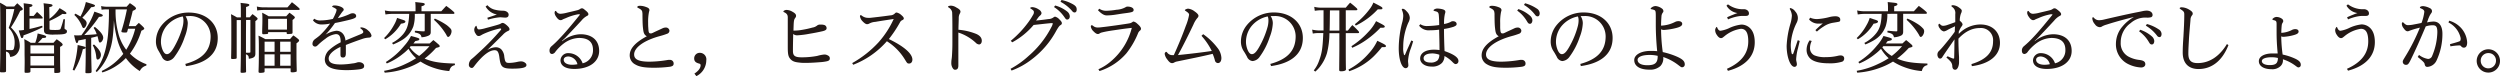
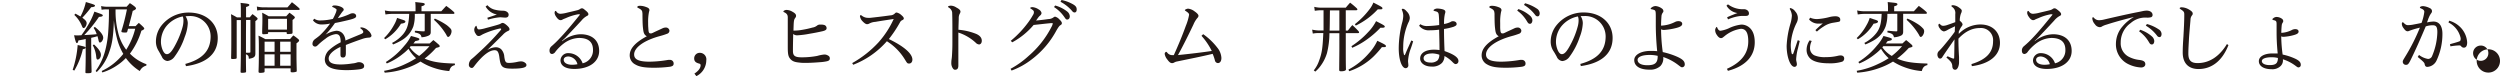
<svg xmlns="http://www.w3.org/2000/svg" viewBox="0 0 768.09 23.4">
  <defs>
    <style>.cls-1{fill:#231815;}</style>
  </defs>
  <title>アセット 1</title>
  <g id="レイヤー_2" data-name="レイヤー 2">
    <g id="レイヤー_1-2" data-name="レイヤー 1">
-       <path class="cls-1" d="M1.86,17.23c0,1.29,0,2.43,0,3.43v1.1c0,.4-.21.47-1.21.47-.57,0-.65-.05-.65-.38C.1,17,.1,17,.1,12,.1,3.74.1,2.88,0,.83A18.7,18.7,0,0,1,2,2H4.38c.38-.43.5-.55.93-1,.64.57.83.74,1.4,1.31.22.24.29.38.29.5s-.14.31-.79.53A43,43,0,0,1,3.36,8.43,12,12,0,0,1,5,10.4,7,7,0,0,1,6.07,14,3.66,3.66,0,0,1,5,16.73a2.94,2.94,0,0,1-1.9.74c-.12-1-.45-1.43-1.26-1.62Zm0-1.92a12.39,12.39,0,0,0,1.64.09c.45,0,.59-.09.74-.4a6.21,6.21,0,0,0,.26-1.86A6.13,6.13,0,0,0,2.67,8.57,36.53,36.53,0,0,0,4.4,2.79H1.86ZM10.33,4.9l1.05-1.23A17.94,17.94,0,0,1,13,5.21a.77.77,0,0,1,.12.31c0,.12-.09.17-.26.17H9.07V8.9c1.43-.31,2.24-.52,3.88-1l.14.47a49,49,0,0,1-5.88,2.5c0,.57-.19.83-.45.83s-.29,0-1-2.35a11.16,11.16,0,0,0,1.59-.14V3A18.79,18.79,0,0,0,7.26,1c2.31.29,2.31.29,2.55.41a.32.32,0,0,1,.16.24c0,.26-.23.4-.9.54V4.9Zm.5,8.24.05-.14a12.63,12.63,0,0,0,.69-2.72c2.21.55,2.62.69,2.62,1s-.36.38-1.12.38a18,18,0,0,1-1.43,1.5h4.78c.41-.48.55-.62,1-1.1a16.72,16.72,0,0,1,1.5,1.12c.23.24.33.38.33.55s-.17.36-.79.67c0,1.35,0,2,0,2.81,0,1.16,0,2.28.05,4.71,0,.38-.31.5-1.36.5-.38,0-.48,0-.48-.33V20.92H9.35v1c0,.33-.3.45-1.11.45-.6,0-.69,0-.69-.36,0-1.86.07-2.71,0-5.07,0-.88,0-1.55,0-2v-.21c0-.55,0-1.9-.1-2.71a18.67,18.67,0,0,1,2,1.14Zm5.78.78H9.35v2.53h7.26ZM9.35,17.23v2.91h7.26V17.23ZM15.19,5.78A11.93,11.93,0,0,0,18.31,2.5c1.54.9,2.11,1.31,2.11,1.52s-.19.31-.47.31a4,4,0,0,1-.74-.07,25.3,25.3,0,0,1-4,2.17V8.62c0,.33,0,.4.09.47s.5.12,1.67.12,1.5-.09,1.64-.36A20.69,20.69,0,0,0,19.5,5.9l.45,0-.12,2.4v.12c0,.43,0,.48.26.6s.48.28.48.59c0,.79-.69,1-3.67,1a8.52,8.52,0,0,1-2.71-.19c-.5-.22-.69-.55-.69-1.34V2.74A14.46,14.46,0,0,0,13.38,1c2.35.28,2.35.28,2.57.4a.31.31,0,0,1,.19.24c0,.26-.24.4-1,.55Z" />
      <path class="cls-1" d="M22.33,21.45a30.83,30.83,0,0,0,1.53-7.62c2.26.5,2.43.57,2.43.81s-.24.36-.84.48a23,23,0,0,1-2.62,6.56Zm4-9.48-.71.17c-.76.14-.86.17-1.52.28-.15.62-.27.81-.48.81s-.4-.31-.86-2.4c.6.05.88.05,1.17.05L25,10.83A27.16,27.16,0,0,0,26.88,8,22.46,22.46,0,0,0,29,3.57c2.45.86,2.57.9,2.57,1.17s-.33.4-1.17.45a39.78,39.78,0,0,1-4.52,5.59c2.12-.12,3.12-.19,3.83-.28a7.72,7.72,0,0,0-.95-1.93l.38-.31c1.79,1.45,2.57,2.48,2.57,3.36,0,.64-.54,1.45-1,1.45-.21,0-.33-.19-.45-.72-.05-.28-.16-.71-.31-1.23-.88.26-.93.26-1.93.5v5.07c0,.5.1,4.23.12,5.3,0,.41-.23.5-1.21.5-.6,0-.67,0-.69-.35.07-2.34.09-3.74.09-5.36ZM23.17,4.19c.66.36.69.38,1.55.88A17.13,17.13,0,0,0,26.38.62l1.48.45c1.07.33,1.33.48,1.33.69s-.36.43-1.17.45a33.17,33.17,0,0,1-2.73,3.24c1,.72,1.33,1.14,1.33,1.71s-.48,1.46-.93,1.46c-.21,0-.33-.15-.57-.74a9.42,9.42,0,0,0-2.29-3.29Zm5.71,9.47C30.33,15,31,16,31,16.85s-.55,1.45-1,1.45c-.24,0-.36-.19-.43-.78a9.16,9.16,0,0,0-1.07-3.62Zm3.9-10.78A7.77,7.77,0,0,0,31.21,3l-.14-1.14a8.21,8.21,0,0,0,2,.21h5.83l1-1.11a15.44,15.44,0,0,1,1.59,1.14c.22.24.29.36.29.52s-.22.41-1,.72c-.36,1.5-.36,1.5-1.21,4.69h2.09c.41-.43.55-.58,1-1,.66.59.86.76,1.43,1.33.16.21.23.33.23.45s-.21.36-.88.62a22.63,22.63,0,0,1-3.52,7.05A13.18,13.18,0,0,0,45,19.73l-.05.43a3,3,0,0,0-2,1.67,15.2,15.2,0,0,1-4.28-4A14.81,14.81,0,0,1,36.09,20a16.72,16.72,0,0,1-4.64,2.26l-.21-.45a18.24,18.24,0,0,0,6.64-5.26,17.81,17.81,0,0,1-2-5A35,35,0,0,1,35,6.28c-.19,4.93-.5,7.07-1.43,9.67a15.27,15.27,0,0,1-3.85,6.19l-.34-.34a18.64,18.64,0,0,0,3-6.49,31.53,31.53,0,0,0,.9-5.93c.12-1.76.19-3.71.19-5.05,0-.4,0-.52,0-1.45Zm2.72,0v.83a26.18,26.18,0,0,0,.81,6.34,13.87,13.87,0,0,0,2.47,5.23,21.45,21.45,0,0,0,2.76-6.45H39.33c-.07.33-.12.45-.21.81a.44.44,0,0,1-.5.36c-.93,0-1.31-.07-1.31-.29,0-.05,0-.12,0-.21C38,7.43,38.55,5.07,39,2.88Z" />
      <path class="cls-1" d="M56.93,19.64c4.78-1.31,7.83-3.72,7.78-8.57a6.27,6.27,0,0,0-6.57-6.14h-.23L57,5A4,4,0,0,1,57.69,7v.22a12.9,12.9,0,0,1-.93,4.11,21.16,21.16,0,0,1-3.16,6.12,3,3,0,0,1-2.17,1.29,2.08,2.08,0,0,1-1.71-1.34c-.29-.52-.62-1.14-1-1.78a5.29,5.29,0,0,1-.81-2.91,8,8,0,0,1,1.81-5A10.59,10.59,0,0,1,58,3.86c5.33,0,8.9,3.28,8.9,7.83,0,5.54-4.52,7.92-9.76,8.64ZM51,8.19A7.74,7.74,0,0,0,49.45,13c0,1.07.62,3.62,1.79,3.64.88,0,1.67-.9,3-3.55a25.34,25.34,0,0,0,1.88-4.9,7.5,7.5,0,0,0,.24-1.71V6.17a3,3,0,0,0-.21-1.12A8.64,8.64,0,0,0,51,8.19Z" />
      <path class="cls-1" d="M76.72,5.33c.38-.45.5-.59.85-1a16.71,16.71,0,0,1,1.34,1.05c.16.16.24.28.24.4s-.15.33-.69.71v6.1c0,2.16,0,3.45,0,3.88,0,1-.47,1.35-2,1.59-.07-.69-.09-.81-.28-1a1.55,1.55,0,0,0-.62-.38v.43c0,1.47,0,2.4.05,4.83a.31.31,0,0,1-.22.33,4.89,4.89,0,0,1-1,.1c-.36,0-.48-.07-.48-.31.07-2.57.1-5.14.1-10.17,0-1.16,0-1.16,0-5.73H72.72v8.09c0,.62,0,.62,0,3.48,0,.21-.09.28-.31.33a5.74,5.74,0,0,1-1,.07c-.29,0-.38-.07-.41-.29.07-2.42.07-3.4.07-9.59,0-1.62,0-2.64-.09-3.9.83.43,1.07.55,1.83,1H74c0-3.47,0-3.47-.09-4.47.52.07,1,.12,1.21.14,1.17.14,1.48.24,1.48.5s-.22.38-1,.64V5.33Zm-1.15,4.95c0,.05,0,1.48,0,5.91a9.22,9.22,0,0,0,1,0c.29,0,.36-.07.36-.26V6.12H75.6Zm12.74-8c.62-.69.81-.91,1.38-1.6,1,.76,1.29,1,2.24,1.84a.66.66,0,0,1,.14.31.26.26,0,0,1-.24.23h-11a12,12,0,0,0-1.81.17L78.91,2a8.68,8.68,0,0,0,2,.26ZM89.12,12c.4-.47.55-.64,1-1.12A12.21,12.21,0,0,1,91.62,12c.21.19.28.31.28.45s-.11.38-.81.86v3.9c0,.88,0,.88.08,4.48,0,.19,0,.26-.1.33a3.32,3.32,0,0,1-1.4.19c-.29,0-.36-.07-.38-.35V21h-8v.86c0,.24-.05.33-.22.4a4.21,4.21,0,0,1-1.16.12c-.34,0-.46-.09-.48-.38.07-2.07.1-3,.1-6.16V14.33c0-.86,0-2.21-.12-3.38,1,.45,1.23.6,2.12,1.07ZM87.93,5c.43-.48.57-.62,1-1.1.64.46.83.6,1.45,1.1.14.17.21.26.21.38s-.12.33-.71.76V6.9c0,.46,0,.46,0,3V10a.35.35,0,0,1-.27.38c-.11,0-.88.09-1.16.09s-.36-.09-.38-.35V9.88H82.38v.24c0,.21-.09.28-.26.31a9.78,9.78,0,0,1-1.24.09c-.21,0-.31-.12-.33-.4,0-1.69.07-2.29.07-3.95,0-1.08,0-1.41-.07-2.27.9.46,1.17.6,2,1.1Zm-3.57,7.81H81.29v3.11h3.07Zm-3.07,3.88v3.5h3.07v-3.5Zm1.09-7.6h5.79V5.78H82.38Zm6.91,6.83V12.81H86.07v3.11Zm-3.22,4.27h3.22v-3.5H86.07Z" />
      <path class="cls-1" d="M96.53,5.74a3.08,3.08,0,0,0,1.93.54,17.42,17.42,0,0,0,3.81-.47,14.29,14.29,0,0,0,.81-1.67,3.74,3.74,0,0,0,.33-1.09.32.32,0,0,0-.12-.26,3.93,3.93,0,0,0-1-.58c-.17-.07-.24-.12-.24-.21s.26-.33.62-.33c1.45,0,2.93.64,2.93,1.26,0,.21-.07.31-.29.54a9.38,9.38,0,0,0-.66.89c-.27.35-.48.66-.84,1.21a19.65,19.65,0,0,0,3.65-1.26,2,2,0,0,1,.88-.24c.71,0,1.09.4,1.09.88s-.5.76-2.4,1.22-3.17.73-4.12.9A29.38,29.38,0,0,1,100,10.66a8.11,8.11,0,0,1,3.35-1.21c1.58,0,2.65,1.24,2.79,3,1.62-.69,2.86-1.19,4.64-1.93.62-.26.83-.43.83-.71s-.21-.6-.73-1a.29.29,0,0,1-.17-.26c0-.1.14-.14.36-.14a3.46,3.46,0,0,1,2.07,1,2.86,2.86,0,0,1,1,1.48c0,.47-.38.67-.88.67a7,7,0,0,0-2,.42c-1.69.57-3.45,1.22-5,1.84,0,.73,0,1.66,0,2.47,0,1-.26,1.38-.88,1.38s-.78-.28-.78-1,0-1.62,0-2.26c-2.52,1.16-3.62,2.5-3.62,3.52,0,1.4,1.29,1.88,3.79,1.88a23.78,23.78,0,0,0,3.45-.31,5.61,5.61,0,0,0,1.4-.28,2,2,0,0,1,.65-.12c.9,0,1.61.5,1.61,1.14s-.35.9-1.54,1.07a33.18,33.18,0,0,1-3.72.24c-4.61,0-6.83-.95-6.83-3.38a4.28,4.28,0,0,1,1.12-2.6A15.32,15.32,0,0,1,104.67,13c0-1.92-.48-2.52-1.5-2.52A6.46,6.46,0,0,0,100,11.9a20.07,20.07,0,0,0-2,1.62c-.6.6-.81.79-1.2.79a.81.81,0,0,1-.8-.84,1.79,1.79,0,0,1,.69-1.38c.42-.33,1-.71,1.59-1.24a24.48,24.48,0,0,0,3.14-3.61,12.11,12.11,0,0,1-2.5.28,3.26,3.26,0,0,1-2.76-1.26Z" />
      <path class="cls-1" d="M118,21.76a24.57,24.57,0,0,0,6.76-2.19,25.25,25.25,0,0,0,3.07-1.69A11.94,11.94,0,0,1,125.51,15c-.38.38-1,1-1.67,1.5a19.83,19.83,0,0,1-5,3l-.29-.45A23.26,23.26,0,0,0,124.27,14a12.84,12.84,0,0,0,2-2.95c2.38.64,2.57.71,2.57,1a.42.42,0,0,1-.24.33,6.11,6.11,0,0,1-1,.24c-.29.36-.39.5-.6.74H132l1.14-1.05c.79.62,1,.81,1.74,1.46a.67.67,0,0,1,.21.42c0,.22-.14.29-1.12.53A24.89,24.89,0,0,1,130.46,18c2.31,1,4.59,1.4,9.3,1.52V20c-1,.24-1.4.69-1.73,1.83a19.43,19.43,0,0,1-5.53-1.26,16.61,16.61,0,0,1-3.3-1.66,21.73,21.73,0,0,1-4.1,1.95,24.67,24.67,0,0,1-6.9,1.47Zm0-10.07a16,16,0,0,0,3-3.93,10,10,0,0,0,1-2.26c.48.17.86.28,1.1.38,1.26.38,1.45.5,1.45.76s-.31.52-1.36.64a13.45,13.45,0,0,1-4.83,4.79Zm9.43-7.43A11.63,11.63,0,0,1,127,8.09a8.18,8.18,0,0,1-3.57,4.26,18.2,18.2,0,0,1-2.66,1.31l-.31-.47a11.11,11.11,0,0,0,3.4-2.69c1.26-1.55,1.74-3.14,1.86-6.24h-5a14.18,14.18,0,0,0-2.29.19l-.19-1.24a10.41,10.41,0,0,0,2.48.26h6.95v-1a16.19,16.19,0,0,0-.09-1.84C130,.9,130,.9,130.27,1a.32.32,0,0,1,.23.29c0,.28-.28.45-1,.64V3.47h6.07l1.53-1.66c1.07.78,1.38,1,2.38,1.9a.62.62,0,0,1,.14.31.25.25,0,0,1-.28.24h-7V7.43c0,1.64,0,1.64,0,1.9v.52c0,.72-.29,1-1.17,1.29a5.69,5.69,0,0,1-1.66.31c-.19-.9-.58-1.17-2.05-1.48l0-.5c.22,0,.38,0,.5,0,1.31.12,1.36.14,2.17.16.33,0,.36,0,.36-.4v-5Zm-1.24,9.93-.17.16c0,.07-.07.07-.14.17a9.2,9.2,0,0,0,2.9,2.67,21,21,0,0,0,3.17-3Zm7.4-8.48a21.14,21.14,0,0,1,3.55,1.93,8.75,8.75,0,0,1,1.21,1.07,1.21,1.21,0,0,1,.38.91c0,.76-.59,1.73-1.05,1.73-.19,0-.33-.19-.61-.76a19.43,19.43,0,0,0-3.74-4.5Z" />
      <path class="cls-1" d="M152.34,14.52a2.46,2.46,0,0,1,1.6.57,3.69,3.69,0,0,1,1,2.36c.24,1.69.48,1.88,1.53,1.88A12.86,12.86,0,0,0,159,19a5.35,5.35,0,0,1,1-.14,2,2,0,0,1,1.12.28c.5.34.62.53.62.86,0,.59-.74,1.09-4.31,1.09-3.24,0-3.62-.59-4-3.45-.24-1.9-.72-2.21-1.48-2.21-1.57,0-3.6,1.52-6,4.57-.45.59-.64.88-1,.88a.93.93,0,0,1-.9-1,2.33,2.33,0,0,1,.9-1.79c.57-.45,1.1-.95,2.31-2.07a74.83,74.83,0,0,0,6.52-6.71c.17-.19.19-.26.19-.36s0-.19-.24-.19a.36.36,0,0,0-.16,0,24.49,24.49,0,0,0-5,1.66c-.62.27-1,.65-1.48.65s-.69-.27-1-.79a2,2,0,0,1-.38-1.24,1.61,1.61,0,0,1,.43-1c.07-.07.12-.12.16-.12s.1.05.12.12c.29,1,.36,1,.93,1a11.5,11.5,0,0,0,1.93-.42c1.83-.48,3.5-.93,4.21-1.19.36-.12.6-.39.91-.39s.71.2,1.35.77.79.88.79,1.19-.14.38-.69.62a4.81,4.81,0,0,0-1.36,1.07c-1.54,1.5-2.95,2.95-4.81,4.71A5.16,5.16,0,0,1,152.34,14.52ZM149.75,1.59A4.38,4.38,0,0,0,152.13,3a10,10,0,0,0,2.4.29c1,0,1.74.55,1.74,1.21s-.41.91-1,.91-1.24-.1-1.62-.1a17.09,17.09,0,0,0-3.72.74l-.21-.6c.95-.3,1.9-.61,2.95-1A5,5,0,0,1,149.2,2Z" />
      <path class="cls-1" d="M172.75,12.66a9.23,9.23,0,0,1,5.61-2.14c3.48,0,5.72,1.83,5.72,5.14s-3,5.52-7.64,5.52c-2.72,0-4.24-1-4.24-2.68a2.34,2.34,0,0,1,2.57-2.17A4.6,4.6,0,0,1,179,19.45a4.06,4.06,0,0,0,3.19-4.12c0-2.5-1.5-3.67-4.33-3.67a8.28,8.28,0,0,0-4.64,1.69,13.57,13.57,0,0,0-2.58,2.55,1.43,1.43,0,0,1-1,.69c-.45,0-.81-.29-.81-1.07a1.72,1.72,0,0,1,.67-1.36A30.53,30.53,0,0,0,172,11.73c1.28-1.3,3.21-3.54,6-7a.52.52,0,0,0,.15-.28.06.06,0,0,0-.07-.07,3.39,3.39,0,0,0-.43,0,16,16,0,0,0-3.76,1.17c-.34.14-.79.31-1,.42a1.12,1.12,0,0,1-.67.22c-.4,0-.83-.29-1.31-1a2.6,2.6,0,0,1-.52-1.16c0-.38.12-.67.26-.67a.32.32,0,0,1,.29.17,1.45,1.45,0,0,0,1.45.69,9.26,9.26,0,0,0,1.76-.31c1.29-.31,2.29-.53,3.29-.79a2.71,2.71,0,0,0,.78-.35,1,1,0,0,1,.55-.22c.33,0,.55.17,1,.55.66.52,1,.9,1,1.24s-.1.38-.53.61a5.71,5.71,0,0,0-1.57,1.34c-1.64,1.78-3.24,3.47-4.69,5-.38.43-.93.9-1.33,1.29Zm1.88,4.69c-.86,0-1.43.41-1.43,1,0,1.07,1.24,1.55,2.57,1.55a8.46,8.46,0,0,0,1.64-.17A3.07,3.07,0,0,0,174.63,17.35Z" />
      <path class="cls-1" d="M197.56,8.71c-.15-1.14-.15-2.78-.17-4a5,5,0,0,0-.09-1.19,1.32,1.32,0,0,0-.53-.67c-.33-.23-.62-.35-.9-.52-.05,0-.07-.07-.07-.14,0-.26.31-.41.81-.41a5.27,5.27,0,0,1,1.85.36c.79.26,1.07.55,1.07,1,0,.12-.07.26-.16.67A15.13,15.13,0,0,0,199.13,7c0,.5,0,1,.05,1.53.07,1.4.16,1.74.76,1.74.24,0,.38-.05,1-.36s1.93-.88,2.62-1.22a2.41,2.41,0,0,1,.95-.23,1.09,1.09,0,0,1,1.17.92,1,1,0,0,1-.74,1,21,21,0,0,1-2.23.71c-4.81,1.31-7.88,3.5-7.88,5.64,0,1.48,1.28,2.22,4.76,2.22a36.11,36.11,0,0,0,5.71-.55,4,4,0,0,1,.67,0,1.1,1.1,0,0,1,1,1.1c0,.59-.26.83-1.09,1a38.26,38.26,0,0,1-5,.31c-2.79,0-4.43-.26-5.69-1a3.12,3.12,0,0,1-1.72-2.81c0-2,1.57-3.88,5.26-5.86C197.87,10.69,197.7,10,197.56,8.71Z" />
      <path class="cls-1" d="M213.35,22.61c1.38-.9,1.9-1.81,1.9-2.54,0-.34-.14-.46-.5-.55-1.07-.29-1.47-.74-1.47-1.6A1.69,1.69,0,0,1,215,16.23a2,2,0,0,1,2,2.31,5.5,5.5,0,0,1-3.05,4.86Z" />
      <path class="cls-1" d="M241.59,3.05a3.65,3.65,0,0,1,1.9.57c.86.47,1.09.83,1.09,1.28a1,1,0,0,1-.23.57c-.48.62-.48,1-.57,3.93h.28a13.45,13.45,0,0,0,2.26-.21,29.58,29.58,0,0,0,3.29-.72A3,3,0,0,0,251,7.88a1.44,1.44,0,0,1,.86-.33h.31a3.7,3.7,0,0,1,1,.11,1,1,0,0,1,.79,1c0,.45-.34.71-1.24.93-1.31.3-2.81.59-4,.78a26.55,26.55,0,0,1-3.74.48,1.88,1.88,0,0,1-1.29-.41c0,1.41-.07,2.64-.07,5.17,0,1.45.5,2,2.64,2a25.15,25.15,0,0,0,4.81-.43,12.22,12.22,0,0,1,2.15-.43,2.07,2.07,0,0,1,1.21.34.9.9,0,0,1,.52.85c0,.5-.26.72-.88.88a14.07,14.07,0,0,1-2.21.29c-.81.07-2.69.21-4.29.21-.66,0-1.28,0-1.76-.07-1.33-.14-2.43-.26-3.23-1.45-.5-.74-.55-1.76-.55-3.62v-1.9c0-2.26,0-3.48,0-4.67,0-.83,0-1.57,0-2.28s-.26-1.17-1.1-1.57c-.07,0-.24-.1-.24-.27S241.28,3.05,241.59,3.05Z" />
      <path class="cls-1" d="M261.83,19.38A32.72,32.72,0,0,0,269.92,13a28.4,28.4,0,0,0,4.66-7.17c-1.76.27-3.92.58-5.66.89a4.57,4.57,0,0,0-1.76.47,1.46,1.46,0,0,1-.76.24c-.38,0-.81-.29-1.38-.88a2.79,2.79,0,0,1-.81-1.57c0-.15.12-.34.23-.34a.76.76,0,0,1,.34.17,3,3,0,0,0,1.83.67,6.43,6.43,0,0,0,.74,0c1.59-.17,3.69-.41,6.19-.76a2,2,0,0,0,1.4-.6c.24-.24.36-.28.53-.28a3.18,3.18,0,0,1,1.52.85c.57.48.69.77.69,1s-.19.36-.43.48a1.42,1.42,0,0,0-.74.69A36.54,36.54,0,0,1,273.09,12c4.68,2.26,7.23,4.5,7.23,6.31,0,.71-.4,1.21-1,1.21s-.62-.14-1.36-1.33a17,17,0,0,0-5.48-5.52,26.38,26.38,0,0,1-10.35,7.23Z" />
      <path class="cls-1" d="M292.11,1.74a3.16,3.16,0,0,1,1.69.55c1,.52,1.29.9,1.29,1.28a1.36,1.36,0,0,1-.22.64,2.78,2.78,0,0,0-.31,1.31c0,1-.09,2.5-.09,3.62A18.71,18.71,0,0,1,300,10.45c1.12.52,1.64,1.21,1.64,2.07s-.52,1.14-.83,1.14a1.65,1.65,0,0,1-1.07-.57A14.44,14.44,0,0,0,294.44,10c0,2.45,0,4.84,0,7.24,0,1.45,0,2.19,0,2.9,0,1-.43,1.29-1,1.29-.26,0-.47-.07-.78-.57a2.81,2.81,0,0,1-.38-1.53,6.86,6.86,0,0,1,.09-1.14,11.67,11.67,0,0,0,.12-1.24c.07-1.19.12-2.16.12-3.76,0-1.28,0-2.45,0-3.57,0-1.93,0-3.73-.07-5.76a2,2,0,0,0-1-1.5c-.12-.07-.26-.16-.26-.33S291.85,1.74,292.11,1.74Z" />
      <path class="cls-1" d="M310.54,12.54A31.09,31.09,0,0,0,316,6.74a21.7,21.7,0,0,0,1.38-2.15,1.43,1.43,0,0,0,.27-.85c0-.38-.1-.53-1-1.12-.09-.07-.17-.12-.17-.17s.31-.26.69-.26a4,4,0,0,1,2,.74A1.61,1.61,0,0,1,320,4a1.08,1.08,0,0,1-.43.76,3.79,3.79,0,0,0-.62.67c-.19.26-.47.67-.64.88,1.29-.12,2.9-.31,3.79-.45a2.75,2.75,0,0,0,1.47-.45c.36-.26.48-.29.6-.29a2.6,2.6,0,0,1,1.28.81c.55.52.79.88.79,1.17s-.07.4-.41.62-.5.38-1.24,1.61A27.18,27.18,0,0,1,317,18.23a22.72,22.72,0,0,1-6.21,3.45l-.31-.54a27.21,27.21,0,0,0,5.59-4,29.29,29.29,0,0,0,7-8.9,3.53,3.53,0,0,0,.38-1c0-.1-.09-.14-.26-.14H323c-1.66.14-3.62.38-5.43.57A22.82,22.82,0,0,1,311,13ZM324.18,1.69a10.39,10.39,0,0,1,3.76,1.9A2,2,0,0,1,328.68,5c0,.6-.33,1-.76,1s-.45-.12-.88-.71a11,11,0,0,0-3.21-3.12ZM326.13,0a11.78,11.78,0,0,1,3.67,1.4c.74.46,1,.86,1,1.5s-.26.93-.67.93a.86.86,0,0,1-.66-.36A12.31,12.31,0,0,0,325.83.55Z" />
-       <path class="cls-1" d="M337.47,21.28a15.2,15.2,0,0,0,3.83-2.43,19.74,19.74,0,0,0,6.43-10.28c-2,.19-3.93.5-5.4.71s-2.67.41-3.69.67a2.12,2.12,0,0,0-.81.33.88.88,0,0,1-.52.17c-.39,0-.79-.26-1.31-.79a2.56,2.56,0,0,1-.86-1.5c0-.26.09-.4.26-.4s.19,0,.53.26a2.07,2.07,0,0,0,1.33.43c.21,0,.5,0,1.05-.07,1.26-.14,2.07-.24,4.45-.57,1.83-.26,3.83-.55,4.4-.67a2.22,2.22,0,0,0,.81-.4.49.49,0,0,1,.29-.12,2.25,2.25,0,0,1,1.07.59c.85.72,1.23,1.22,1.23,1.64a.77.77,0,0,1-.31.55,1.87,1.87,0,0,0-.57.74,25.27,25.27,0,0,1-3.61,6.24,18.29,18.29,0,0,1-8.26,5.45Zm.26-18.61a3.69,3.69,0,0,0,2.15.64A22.54,22.54,0,0,0,343,3a6.5,6.5,0,0,0,2.81-.78,1,1,0,0,1,.64-.19c1.05,0,1.84.42,1.84,1s-.34.74-2.36,1-2.48.38-2.88.42a20,20,0,0,1-3,.29c-.81,0-1.62-.48-2.71-1.59Z" />
      <path class="cls-1" d="M369.66,10.5A19.77,19.77,0,0,1,374,14.64a5.42,5.42,0,0,1,1.26,3.16c0,1-.43,1.58-1.09,1.58a1,1,0,0,1-.91-.84,13.44,13.44,0,0,0-.69-2c-3.54.86-6.76,1.48-11,2.36a2.51,2.51,0,0,0-.81.31,1.43,1.43,0,0,1-.64.19c-.48,0-.91-.31-1.5-1.15a3.58,3.58,0,0,1-.79-1.71c0-.26.29-.62.45-.62a.5.5,0,0,1,.31.22,1.94,1.94,0,0,0,1.62.8,3.82,3.82,0,0,0,.43,0c1.33-2.95,2.6-5.95,3.69-9a16.13,16.13,0,0,0,1-3.38c0-.47-.36-.71-1.05-1.19-.19-.12-.24-.16-.24-.28s.6-.43,1-.43a4,4,0,0,1,2,.85c.72.48,1.17,1,1.17,1.29a.84.84,0,0,1-.24.62,7.7,7.7,0,0,0-1.31,2.14c-1.57,3.29-3.07,6.31-4.74,9.36,4-.41,7.19-.79,10.38-1.26A20.93,20.93,0,0,0,369.14,11Z" />
-       <path class="cls-1" d="M390.28,19.64c4.79-1.31,7.84-3.72,7.79-8.57a6.29,6.29,0,0,0-6.57-6.14h-.24l-.88,0A4,4,0,0,1,391.05,7v.22a12.9,12.9,0,0,1-.93,4.11A21.41,21.41,0,0,1,387,17.47a2.94,2.94,0,0,1-2.16,1.29,2.08,2.08,0,0,1-1.72-1.34c-.28-.52-.62-1.14-1.05-1.78a5.29,5.29,0,0,1-.81-2.91,8,8,0,0,1,1.81-5,10.62,10.62,0,0,1,8.31-3.9c5.33,0,8.9,3.28,8.9,7.83,0,5.54-4.52,7.92-9.76,8.64Zm-5.9-11.45A7.73,7.73,0,0,0,382.81,13c0,1.07.62,3.62,1.78,3.64.89,0,1.67-.9,3-3.55a26,26,0,0,0,1.88-4.9,8.11,8.11,0,0,0,.24-1.71V6.17a2.82,2.82,0,0,0-.22-1.12A8.64,8.64,0,0,0,384.38,8.19Z" />
      <path class="cls-1" d="M408.45,10.19a25.83,25.83,0,0,1-.76,6.14,12.8,12.8,0,0,1-2.24,4.28A9.85,9.85,0,0,1,404.1,22l-.46-.38a9.82,9.82,0,0,0,1.6-2.88c.9-2.43,1.12-3.86,1.33-8.59H405a11.19,11.19,0,0,0-1.66.16l-.2-1.21a9.87,9.87,0,0,0,2,.26h1.5c0-1.12,0-2.43,0-6.21h-1a13.61,13.61,0,0,0-1.69.17l-.17-1.22a8.94,8.94,0,0,0,1.95.26h7.74c.57-.69.74-.88,1.33-1.54a23.37,23.37,0,0,1,2.05,1.73c.14.17.19.24.19.36s-.14.24-.38.24h-3.19V9.4h.64c.57-.71.76-1,1.38-1.69a26.14,26.14,0,0,1,1.91,1.88.94.94,0,0,1,.16.38c0,.15-.16.22-.52.22h-3.57V15c0,2.17,0,4.4.05,6.21a.32.32,0,0,1,0,.12c0,.36-.55.57-1.48.57-.45,0-.59-.12-.59-.45V21l.05-5.95V10.19Zm.15-7c-.05,4.52-.05,5-.1,6.21h3V3.19Zm5.69,18.19a21.64,21.64,0,0,0,6.28-5,15.14,15.14,0,0,0,2.59-3.85c2.24,1.07,2.65,1.31,2.65,1.62s-.22.33-.74.33h-.5a30.82,30.82,0,0,1-2.64,2.95,19.75,19.75,0,0,1-7.41,4.45Zm.92-7.19a26.12,26.12,0,0,0,5.17-4.36,13.92,13.92,0,0,0,2.4-3.33c2.26,1.14,2.67,1.38,2.67,1.66s-.26.36-.74.36c-.12,0-.31,0-.59,0a28.65,28.65,0,0,1-4.1,3.57,23.77,23.77,0,0,1-4.57,2.59Zm1.05-6.76a24.79,24.79,0,0,0,4.55-4.64,7.94,7.94,0,0,0,1.14-2c2.57,1.31,2.78,1.43,2.78,1.76s-.26.31-.66.31a2.17,2.17,0,0,1-.36,0,1.35,1.35,0,0,1-.4,0,22.31,22.31,0,0,1-6.76,5Z" />
      <path class="cls-1" d="M434.17,12.69c-.24.76-.31,1.07-.72,2.21a13,13,0,0,0-.85,3.83c0,.41.09.81.09,1.22a.86.86,0,0,1-.81,1c-1.21,0-2.14-2.64-2.14-6.11a32.44,32.44,0,0,1,1-7.69,9,9,0,0,0,.39-2.24A4.47,4.47,0,0,0,430.69,3a.33.33,0,0,1,0-.14c0-.09.11-.16.26-.16.38,0,.71.19,1.33.9a2.81,2.81,0,0,1,.86,1.95A3.51,3.51,0,0,1,432.67,7a18.5,18.5,0,0,0-1.55,7.48,6.45,6.45,0,0,0,.22,2.26c0,.12.07.21.14.21s.19-.09.33-.45c.53-1.33,1.24-2.76,1.79-4.07Zm2.21-5.26a3.64,3.64,0,0,0,2.1.57,28.55,28.55,0,0,0,3.69-.31c0-1.33-.05-2.31-.12-3.05s-.29-1-1-1.17c-.5-.11-.62-.19-.62-.33s.55-.52,1.15-.52a6.68,6.68,0,0,1,1.73.26c.55.19.76.4.76.79a2.11,2.11,0,0,1-.14.59,12.58,12.58,0,0,0-.26,3.12,7.58,7.58,0,0,0,1.88-.57l.33-.19a1.29,1.29,0,0,1,.53-.1c.66,0,1.12.34,1.12.86,0,.36-.19.52-.88.83a17.87,17.87,0,0,1-3,.69c0,2.26.07,4.52.17,6.79,2.9,1,4.26,2,4.26,3a.89.89,0,0,1-.84,1c-.26,0-.47-.14-.92-.57a9.68,9.68,0,0,0-2.53-1.91,3.16,3.16,0,0,1-.76,2.12,4.12,4.12,0,0,1-3.24,1.12c-2.09,0-3.47-1.12-3.47-2.47,0-1.67,1.64-2.72,4.24-2.72a12.84,12.84,0,0,1,1.71.12c0-2.12-.07-4.14-.12-6.26a23.06,23.06,0,0,1-2.83.19A3.76,3.76,0,0,1,436,7.9Zm3.48,9c-1.48,0-2.48.57-2.48,1.45s.86,1.34,2.12,1.34a2.94,2.94,0,0,0,2.19-.69,2.57,2.57,0,0,0,.52-1.72A7.42,7.42,0,0,0,439.86,16.4Z" />
      <path class="cls-1" d="M459.34,8.71c-.15-1.14-.15-2.78-.17-4a4.36,4.36,0,0,0-.1-1.19,1.26,1.26,0,0,0-.52-.67c-.33-.23-.62-.35-.9-.52a.14.14,0,0,1-.08-.14c0-.26.31-.41.81-.41a5.28,5.28,0,0,1,1.86.36c.79.26,1.07.55,1.07,1,0,.12-.07.26-.16.67A15.13,15.13,0,0,0,460.91,7c0,.5,0,1,0,1.53.07,1.4.16,1.74.76,1.74.23,0,.38-.05,1-.36s1.93-.88,2.62-1.22a2.41,2.41,0,0,1,.95-.23,1.09,1.09,0,0,1,1.17.92,1,1,0,0,1-.74,1,20.64,20.64,0,0,1-2.24.71c-4.8,1.31-7.87,3.5-7.87,5.64,0,1.48,1.28,2.22,4.76,2.22a36.11,36.11,0,0,0,5.71-.55,4,4,0,0,1,.67,0,1.1,1.1,0,0,1,1,1.1c0,.59-.26.83-1.09,1a38.31,38.31,0,0,1-5,.31c-2.78,0-4.42-.26-5.68-1a3.12,3.12,0,0,1-1.72-2.81c0-2,1.57-3.88,5.26-5.86C459.65,10.69,459.48,10,459.34,8.71Zm7.16-5.92a10.41,10.41,0,0,1,3.64,2.09,2.07,2.07,0,0,1,.67,1.31c0,.45-.19,1.12-.74,1.12s-.69-.41-.93-.76a10.51,10.51,0,0,0-3-3.29ZM468.55,1a12.31,12.31,0,0,1,3.59,1.62,1.77,1.77,0,0,1,.91,1.41c0,.52-.15,1-.65,1a.89.89,0,0,1-.71-.4,12.07,12.07,0,0,0-3.47-3.12Z" />
      <path class="cls-1" d="M485.53,19.64c4.78-1.31,7.83-3.72,7.78-8.57a6.27,6.27,0,0,0-6.57-6.14h-.24l-.88,0A4,4,0,0,1,486.29,7v.22a12.9,12.9,0,0,1-.93,4.11,21.41,21.41,0,0,1-3.16,6.12A3,3,0,0,1,480,18.76a2.08,2.08,0,0,1-1.71-1.34c-.29-.52-.62-1.14-1.05-1.78a5.29,5.29,0,0,1-.81-2.91,8,8,0,0,1,1.81-5,10.59,10.59,0,0,1,8.31-3.9c5.33,0,8.9,3.28,8.9,7.83,0,5.54-4.52,7.92-9.76,8.64ZM479.62,8.19A7.73,7.73,0,0,0,478.05,13c0,1.07.62,3.62,1.79,3.64.88,0,1.66-.9,3-3.55a25.34,25.34,0,0,0,1.88-4.9A7.5,7.5,0,0,0,485,6.43V6.17a3,3,0,0,0-.21-1.12A8.67,8.67,0,0,0,479.62,8.19Z" />
      <path class="cls-1" d="M514.65,6.74a2.26,2.26,0,0,1,1.07-.24c.66,0,1.12.33,1.12.83s-.48.91-1.74,1.24a20.27,20.27,0,0,1-3.69.62A1.87,1.87,0,0,1,510.34,9a53.56,53.56,0,0,0,.52,7,23.34,23.34,0,0,1,4.31,1.38c1.67.74,2.45,1.38,2.45,2.36a.84.84,0,0,1-.81.93c-.28,0-.4-.1-1-.55A15.66,15.66,0,0,0,511,17.52a3.4,3.4,0,0,1-.88,2.78,4.61,4.61,0,0,1-3.4,1.1c-2.86,0-4.62-1.07-4.62-2.95,0-1.55,1.93-2.81,5.05-2.81.45,0,1.21,0,2,.09-.26-2.47-.43-5.66-.43-8V5.64c0-2.26,0-2.43-.69-2.64a4.18,4.18,0,0,0-.66-.17c-.15,0-.22-.09-.22-.21s.22-.26.38-.38a2,2,0,0,1,1.15-.38,3.86,3.86,0,0,1,1.92.76,1,1,0,0,1,.46.81c0,.19-.07.28-.24.52a2.08,2.08,0,0,0-.36,1.1c-.07,1-.12,1.78-.12,2.83A10.37,10.37,0,0,0,514.65,6.74Zm-7.83,10.14c-2.43,0-3.69.66-3.69,1.5,0,1.07,1.14,1.66,3,1.66,2.29,0,3.17-.69,3.17-2.71v-.17A10.28,10.28,0,0,0,506.82,16.88Z" />
      <path class="cls-1" d="M530.58,21.14c4.64-2.07,6.55-4.93,6.55-8.43,0-2.83-.84-3.86-2.27-3.86a10.17,10.17,0,0,0-5,2.24c-.55.43-.71.62-1.12.62s-.85-.33-1.28-1a2.53,2.53,0,0,1-.5-1.48c0-.38.33-.95.47-.95s.12.12.17.22c.26.61.55.95,1,.95A9.67,9.67,0,0,0,531,8.76a12.19,12.19,0,0,1,4-1.21,3.8,3.8,0,0,1,2.4.85c1.12.91,1.72,2.41,1.72,4.6,0,3.85-2.36,7.21-8.24,8.76Zm.31-19.81a7.54,7.54,0,0,0,4.74,1.5,1.77,1.77,0,0,1,1.16.29,1.18,1.18,0,0,1,.55,1c0,.53-.31.77-1,.77h-.6a9.05,9.05,0,0,0-1.38.07,13.76,13.76,0,0,0-3.45,1l-.28-.66c1.07-.48,2.12-.91,3.19-1.29a4.6,4.6,0,0,1-3.38-2.28Z" />
      <path class="cls-1" d="M552.94,12.59c-.07.31-.31,1.31-.55,2.29a16.21,16.21,0,0,0-.55,3.35c0,.5.22,1,.22,1.48a.74.74,0,0,1-.72.83c-1.31,0-2.42-3.12-2.42-6.45a28.44,28.44,0,0,1,1.19-6.9,10.25,10.25,0,0,0,.42-2.45,4.36,4.36,0,0,0-.59-1.86.36.36,0,0,1-.05-.21.19.19,0,0,1,.19-.19,2.41,2.41,0,0,1,1.45,1,3,3,0,0,1,.84,2.14A3.25,3.25,0,0,1,552,7a16.73,16.73,0,0,0-1.81,6.65,12,12,0,0,0,.24,2.64.47.47,0,0,0,.29.38c.09,0,.21-.12.28-.34.43-1.28.79-2.35,1.34-4Zm3.69,0a4.86,4.86,0,0,0-.53,2.14A2.42,2.42,0,0,0,557.44,17a8.11,8.11,0,0,0,3.54.55,15.12,15.12,0,0,0,3.69-.41,3.74,3.74,0,0,1,.86-.11c.64,0,1.07.35,1.07.92a1,1,0,0,1-.62,1,12.32,12.32,0,0,1-4,.5c-2.59,0-4.4-.4-5.55-1.24a3.62,3.62,0,0,1-1.38-2.9,5.14,5.14,0,0,1,.93-2.91Zm-.5-7.16a5.28,5.28,0,0,0,2.19.43,19,19,0,0,0,3.76-.62A7.79,7.79,0,0,1,563.91,5c.91,0,1.48.38,1.48,1s-.17.64-.81.76l-1.24.21a7.17,7.17,0,0,0-3.12,1.22,13.21,13.21,0,0,0-2,1.52l-.47-.45c.69-.69,1.54-1.45,2.28-2.07a9.1,9.1,0,0,1-1.28.07A3.77,3.77,0,0,1,555.82,6Z" />
      <path class="cls-1" d="M570.44,21.76a24.57,24.57,0,0,0,6.76-2.19,25.25,25.25,0,0,0,3.07-1.69A11.94,11.94,0,0,1,577.92,15c-.39.38-1,1-1.67,1.5a19.83,19.83,0,0,1-5,3l-.29-.45A23.26,23.26,0,0,0,576.68,14a12.84,12.84,0,0,0,2-2.95c2.38.64,2.57.71,2.57,1a.44.44,0,0,1-.24.33,6.08,6.08,0,0,1-1.05.24c-.28.36-.38.5-.59.74h5.12l1.14-1.05c.79.62,1,.81,1.74,1.46a.67.67,0,0,1,.21.42c0,.22-.14.29-1.12.53A24.89,24.89,0,0,1,582.87,18c2.31,1,4.59,1.4,9.3,1.52V20c-1,.24-1.4.69-1.73,1.83a19.43,19.43,0,0,1-5.53-1.26,17,17,0,0,1-3.31-1.66,21.34,21.34,0,0,1-4.09,1.95,24.67,24.67,0,0,1-6.9,1.47Zm0-10.07a16,16,0,0,0,3-3.93,10,10,0,0,0,1-2.26c.48.17.86.28,1.1.38,1.26.38,1.45.5,1.45.76s-.31.52-1.36.64a13.45,13.45,0,0,1-4.83,4.79Zm9.42-7.43a11.43,11.43,0,0,1-.52,3.83,8.18,8.18,0,0,1-3.57,4.26,17.9,17.9,0,0,1-2.67,1.31l-.3-.47a11.11,11.11,0,0,0,3.4-2.69C577.51,9,578,7.36,578.11,4.26h-5.05a14.18,14.18,0,0,0-2.29.19l-.19-1.24a10.41,10.41,0,0,0,2.48.26h7v-1a14.18,14.18,0,0,0-.1-1.84c2.5.26,2.53.26,2.77.38a.32.32,0,0,1,.23.29c0,.28-.28.45-1,.64V3.47H588l1.53-1.66c1.07.78,1.38,1,2.38,1.9A.62.62,0,0,1,592,4a.25.25,0,0,1-.28.24h-7V7.43c0,1.64,0,1.64,0,1.9v.52c-.05.72-.29,1-1.17,1.29a5.69,5.69,0,0,1-1.66.31c-.19-.9-.58-1.17-2-1.48l0-.5c.22,0,.38,0,.5,0,1.31.12,1.36.14,2.17.16.33,0,.36,0,.36-.4v-5Zm-1.23,9.93-.17.16c0,.07-.07.07-.14.17a9.1,9.1,0,0,0,2.9,2.67,21,21,0,0,0,3.17-3Zm7.4-8.48a21.14,21.14,0,0,1,3.55,1.93,8.75,8.75,0,0,1,1.21,1.07,1.21,1.21,0,0,1,.38.91c0,.76-.59,1.73-1.05,1.73-.19,0-.33-.19-.61-.76a19.43,19.43,0,0,0-3.74-4.5Z" />
      <path class="cls-1" d="M598.39,17.28a13.08,13.08,0,0,0,1.53.67l.26.05c.17,0,.21-.1.21-.24.07-2.1.05-3.6.1-5.67-1.38,2-2.5,3.57-3.74,5.45a.78.78,0,0,1-.64.46.67.67,0,0,1-.62-.36,1.54,1.54,0,0,1-.24-1,1.42,1.42,0,0,1,.5-1c.43-.43.74-.76,1.19-1.29,1.33-1.57,2.41-2.9,3.62-4.57.05-.57.05-1.14.1-1.71-.79.38-1.6.74-2.29,1.12a3.06,3.06,0,0,1-1.14.47,1.93,1.93,0,0,1-1.22-.9,1.88,1.88,0,0,1-.47-1c0-.23.14-.45.26-.45s.07,0,.12,0c.5.52.69.62,1.16.62a4.35,4.35,0,0,0,1.31-.29c.91-.31,1.62-.57,2.34-.83,0-.83,0-1.74,0-2.48a2.24,2.24,0,0,0-1-2.23c-.12-.1-.19-.19-.19-.29s.16-.21.43-.21a3.33,3.33,0,0,1,1.83.66c.62.43.93.72.93,1.07a2,2,0,0,1-.26.84,6.51,6.51,0,0,0-.36,2.19c.64.52.83.85.86,1.16,0,.15-.1.34-.41.76s-.45.84-.76,1.43v.72a9.25,9.25,0,0,1,6.66-2.91c3.6,0,6,2.22,6,5.67,0,3.88-3.28,6.45-8.64,7.14l-.12-.64c4.57-1.38,6.64-3.6,6.64-7a3.73,3.73,0,0,0-4.09-4.07c-1.88,0-4.17.69-6.55,3.26,0,2,.08,4,.19,5.64,0,.67,0,1.17,0,1.65,0,1-.45,2.26-1.16,2.26h-.05c-.41,0-.79-.24-.86-1a2.32,2.32,0,0,0-.5-1.47,9.08,9.08,0,0,0-1.33-1.29Z" />
      <path class="cls-1" d="M625.16,12.66a9.23,9.23,0,0,1,5.61-2.14c3.48,0,5.72,1.83,5.72,5.14s-3,5.52-7.64,5.52c-2.72,0-4.24-1-4.24-2.68a2.34,2.34,0,0,1,2.57-2.17,4.6,4.6,0,0,1,4.19,3.12,4.06,4.06,0,0,0,3.19-4.12c0-2.5-1.5-3.67-4.33-3.67a8.28,8.28,0,0,0-4.64,1.69A13.57,13.57,0,0,0,623,15.9a1.43,1.43,0,0,1-1,.69c-.45,0-.81-.29-.81-1.07a1.72,1.72,0,0,1,.67-1.36,30.53,30.53,0,0,0,2.57-2.43c1.28-1.3,3.21-3.54,6-7a.52.52,0,0,0,.15-.28s0-.07-.08-.07a3.32,3.32,0,0,0-.42,0,16,16,0,0,0-3.76,1.17c-.34.14-.79.31-1,.42a1.14,1.14,0,0,1-.67.22c-.4,0-.83-.29-1.31-1a2.6,2.6,0,0,1-.52-1.16c0-.38.12-.67.26-.67a.33.33,0,0,1,.29.17,1.45,1.45,0,0,0,1.45.69,9.26,9.26,0,0,0,1.76-.31c1.29-.31,2.29-.53,3.29-.79a2.71,2.71,0,0,0,.78-.35,1,1,0,0,1,.55-.22c.33,0,.55.17,1.05.55.66.52,1,.9,1,1.24s-.1.38-.53.61a5.71,5.71,0,0,0-1.57,1.34c-1.64,1.78-3.24,3.47-4.69,5-.38.43-.93.9-1.33,1.29ZM627,17.35c-.86,0-1.43.41-1.43,1,0,1.07,1.24,1.55,2.57,1.55a8.46,8.46,0,0,0,1.64-.17A3.07,3.07,0,0,0,627,17.35Z" />
      <path class="cls-1" d="M655.49,5.24c-2.14.54-5.69,1.47-8.24,2.31a6.48,6.48,0,0,0-1.38.54,1.3,1.3,0,0,1-.73.26,1.88,1.88,0,0,1-1.5-.9,2.92,2.92,0,0,1-.81-1.81c0-.19.14-.36.23-.36s.17.1.31.24a2,2,0,0,0,1.5.69A6.52,6.52,0,0,0,646.44,6c3.86-.9,7.48-1.71,10.17-2.24.76-.14,1.38-.28,1.71-.35a7,7,0,0,1,1.19-.15c1.15,0,1.84.6,1.84,1.34a.7.7,0,0,1-.46.69,4.39,4.39,0,0,1-1.42.12,6.77,6.77,0,0,0-4.86,1.69,7.24,7.24,0,0,0-3.05,6A4.62,4.62,0,0,0,654,17.42a9.13,9.13,0,0,0,3.33,1c1.26.17,1.79.53,1.79,1.31,0,.6-.55,1-1.29,1a9.91,9.91,0,0,1-3.74-.93,6.75,6.75,0,0,1-4-6.43,8.15,8.15,0,0,1,2.07-5.3,12.34,12.34,0,0,1,3.36-2.79Zm2.07,3.9a10.5,10.5,0,0,1,3.64,2.1,2.07,2.07,0,0,1,.67,1.33c0,.5-.19,1.09-.74,1.09s-.69-.4-.93-.76a10.37,10.37,0,0,0-3-3.28Zm2.05-1.76A11.81,11.81,0,0,1,663.2,9a1.75,1.75,0,0,1,.91,1.4c0,.48-.15,1-.65,1a.92.92,0,0,1-.71-.4,12,12,0,0,0-3.48-3.12Z" />
      <path class="cls-1" d="M684.66,13.85c-1.86,4.81-5.14,7.36-9.19,7.36-2.91,0-4.86-1.62-4.86-5.07,0-1.79.12-3.36.22-4.93.12-2.14.26-4.57.26-6.71,0-.81-.12-1-1.17-1.69-.16-.12-.24-.17-.24-.29s.22-.28.58-.28a4.76,4.76,0,0,1,2.23.66c.84.48,1.19.86,1.19,1.24a.72.72,0,0,1-.21.57A2.17,2.17,0,0,0,673,6.07c-.16,1.88-.33,3.83-.45,5.45-.09,1.9-.21,3.36-.21,4.95,0,2.14.88,2.91,2.85,2.91,3.64,0,6.72-2.08,9-5.84Z" />
      <path class="cls-1" d="M704.33,9.12a2.3,2.3,0,0,1,.88-.17c.62,0,1,.29,1,.74s-.33.78-1.47,1.09a14.9,14.9,0,0,1-3.1.53,1.43,1.43,0,0,1-.76-.15,43.19,43.19,0,0,0,.43,5.6,17.77,17.77,0,0,1,3.52,1.12c1.48.64,2.05,1.21,2.05,2a.74.74,0,0,1-.67.83c-.28,0-.4-.1-.76-.36a13.15,13.15,0,0,0-4.07-2.14,2.38,2.38,0,0,1-.74,2.12,3.58,3.58,0,0,1-2.78.93c-2.38,0-3.86-1-3.86-2.46s1.72-2.38,4.19-2.38c.41,0,1,0,1.6,0-.24-2.38-.34-4.59-.34-6.45V7.5c0-.88-.07-1.12-.83-1.29-.38-.09-.45-.14-.45-.28s.14-.24.33-.38a1.59,1.59,0,0,1,1-.34,3,3,0,0,1,1.59.55.93.93,0,0,1,.41.74.84.84,0,0,1-.19.47,1.91,1.91,0,0,0-.29.88c-.07.74-.12,1.46-.12,2.24A8,8,0,0,0,704.33,9.12Zm-6.41,8.47c-1.85,0-3,.45-3,1.17S695.8,20,697.35,20c1.22,0,1.93-.26,2.24-.86a2.74,2.74,0,0,0,.26-1.33A7.78,7.78,0,0,0,697.92,17.59Z" />
-       <path class="cls-1" d="M721.07,21.14c4.64-2.07,6.54-4.93,6.54-8.43,0-2.83-.83-3.86-2.26-3.86a10.17,10.17,0,0,0-5,2.24c-.55.43-.71.62-1.12.62s-.86-.33-1.28-1a2.53,2.53,0,0,1-.5-1.48c0-.38.33-.95.47-.95s.12.12.17.22c.26.61.55.95,1,.95a9.67,9.67,0,0,0,2.43-.74,12.12,12.12,0,0,1,4-1.21,3.8,3.8,0,0,1,2.4.85c1.12.91,1.72,2.41,1.72,4.6,0,3.85-2.36,7.21-8.24,8.76Zm.31-19.81a7.53,7.53,0,0,0,4.73,1.5,1.8,1.8,0,0,1,1.17.29,1.18,1.18,0,0,1,.55,1c0,.53-.31.77-1,.77h-.6a9,9,0,0,0-1.38.07,13.76,13.76,0,0,0-3.45,1l-.29-.66c1.08-.48,2.12-.91,3.19-1.29a4.63,4.63,0,0,1-3.38-2.28Z" />
      <path class="cls-1" d="M743.21,16.88A6.2,6.2,0,0,0,746,18.11a1.37,1.37,0,0,0,1.24-.92,19.83,19.83,0,0,0,1.6-7.29c0-1.76-.43-2.14-1.45-2.14a6.53,6.53,0,0,0-2.12.36c-1.55,3.66-3,7-4.72,10.47-.57,1.12-.81,1.33-1.33,1.33a.94.94,0,0,1-1-1c0-.36.24-.65.78-1.57a59,59,0,0,0,4.48-8.86,28.38,28.38,0,0,0-3.14.93,1.38,1.38,0,0,1-.65.19c-.45,0-.78-.33-1.26-1a2.23,2.23,0,0,1-.5-1.3c0-.22.1-.46.24-.46a.32.32,0,0,1,.26.1c.53.55.91.78,1.34.78a9.14,9.14,0,0,0,1.73-.19c1-.19,1.69-.31,2.48-.5a14.64,14.64,0,0,0,.86-3.4c0-.38-.22-.72-.93-1-.31-.14-.43-.24-.43-.33,0-.24.45-.43,1-.43a5.55,5.55,0,0,1,2.09.64,1,1,0,0,1,.62.81A.94.94,0,0,1,747,4a5.74,5.74,0,0,0-.72,1.27c-.24.5-.33.9-.62,1.62a10.39,10.39,0,0,1,2-.27c1.79,0,2.74,1.43,2.74,3.74a19.06,19.06,0,0,1-1.81,8.24,3.34,3.34,0,0,1-2.81,1.95c-.45,0-.74-.22-.85-.91-.08-.4-.5-.81-2.12-2.14Zm9.26-10.52a7.71,7.71,0,0,1,3.91,2.52A7.25,7.25,0,0,1,758,13c0,1.12-.36,1.64-1,1.64a1,1,0,0,1-.81-.38.69.69,0,0,0-.67-.31,21.49,21.49,0,0,0-2.66.29l-.14-.67c1.31-.36,2.26-.62,2.88-.86.23-.09.4-.26.4-.69a2,2,0,0,0,0-.33,7.06,7.06,0,0,0-3.74-4.78Z" />
-       <path class="cls-1" d="M768.09,18.69a3.58,3.58,0,1,1-3.57-3.55A3.57,3.57,0,0,1,768.09,18.69Zm-5.92,0A2.31,2.31,0,0,0,764.52,21a2.34,2.34,0,0,0,2.34-2.35,2.28,2.28,0,0,0-2.34-2.34A2.31,2.31,0,0,0,762.17,18.69Z" />
+       <path class="cls-1" d="M768.09,18.69a3.58,3.58,0,1,1-3.57-3.55A3.57,3.57,0,0,1,768.09,18.69Zm-5.92,0a2.34,2.34,0,0,0,2.34-2.35,2.28,2.28,0,0,0-2.34-2.34A2.31,2.31,0,0,0,762.17,18.69Z" />
    </g>
  </g>
</svg>